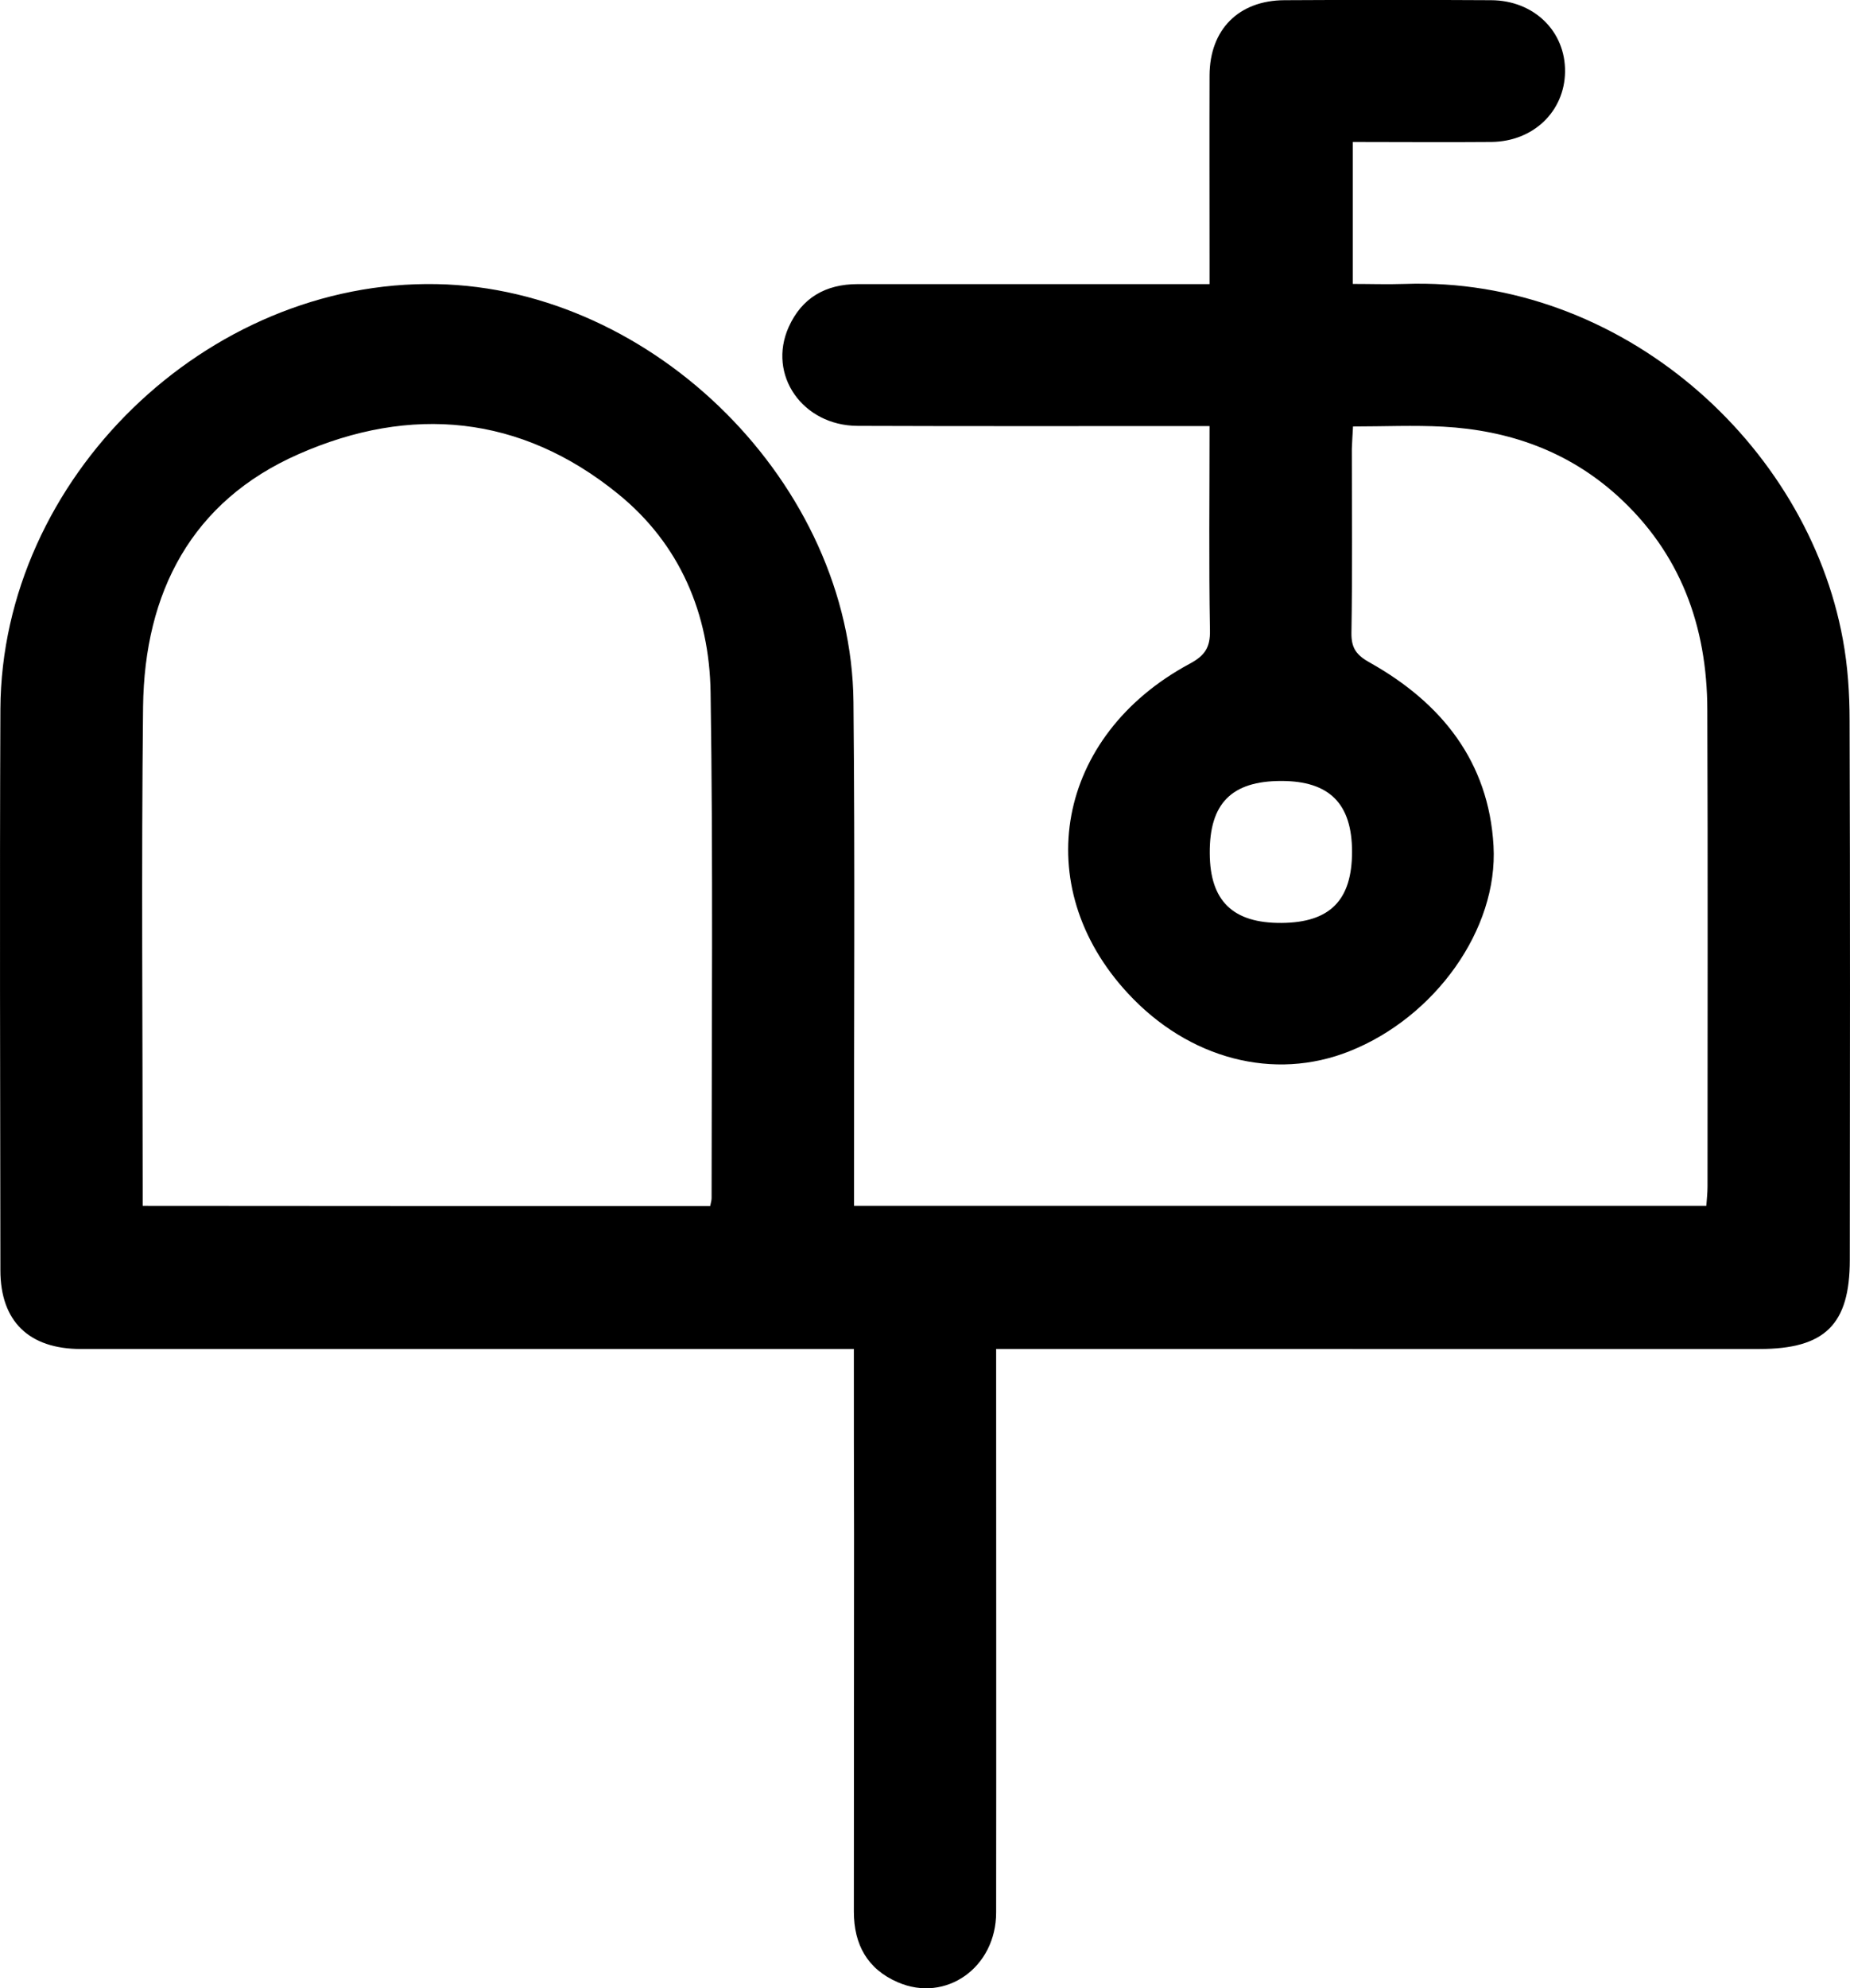
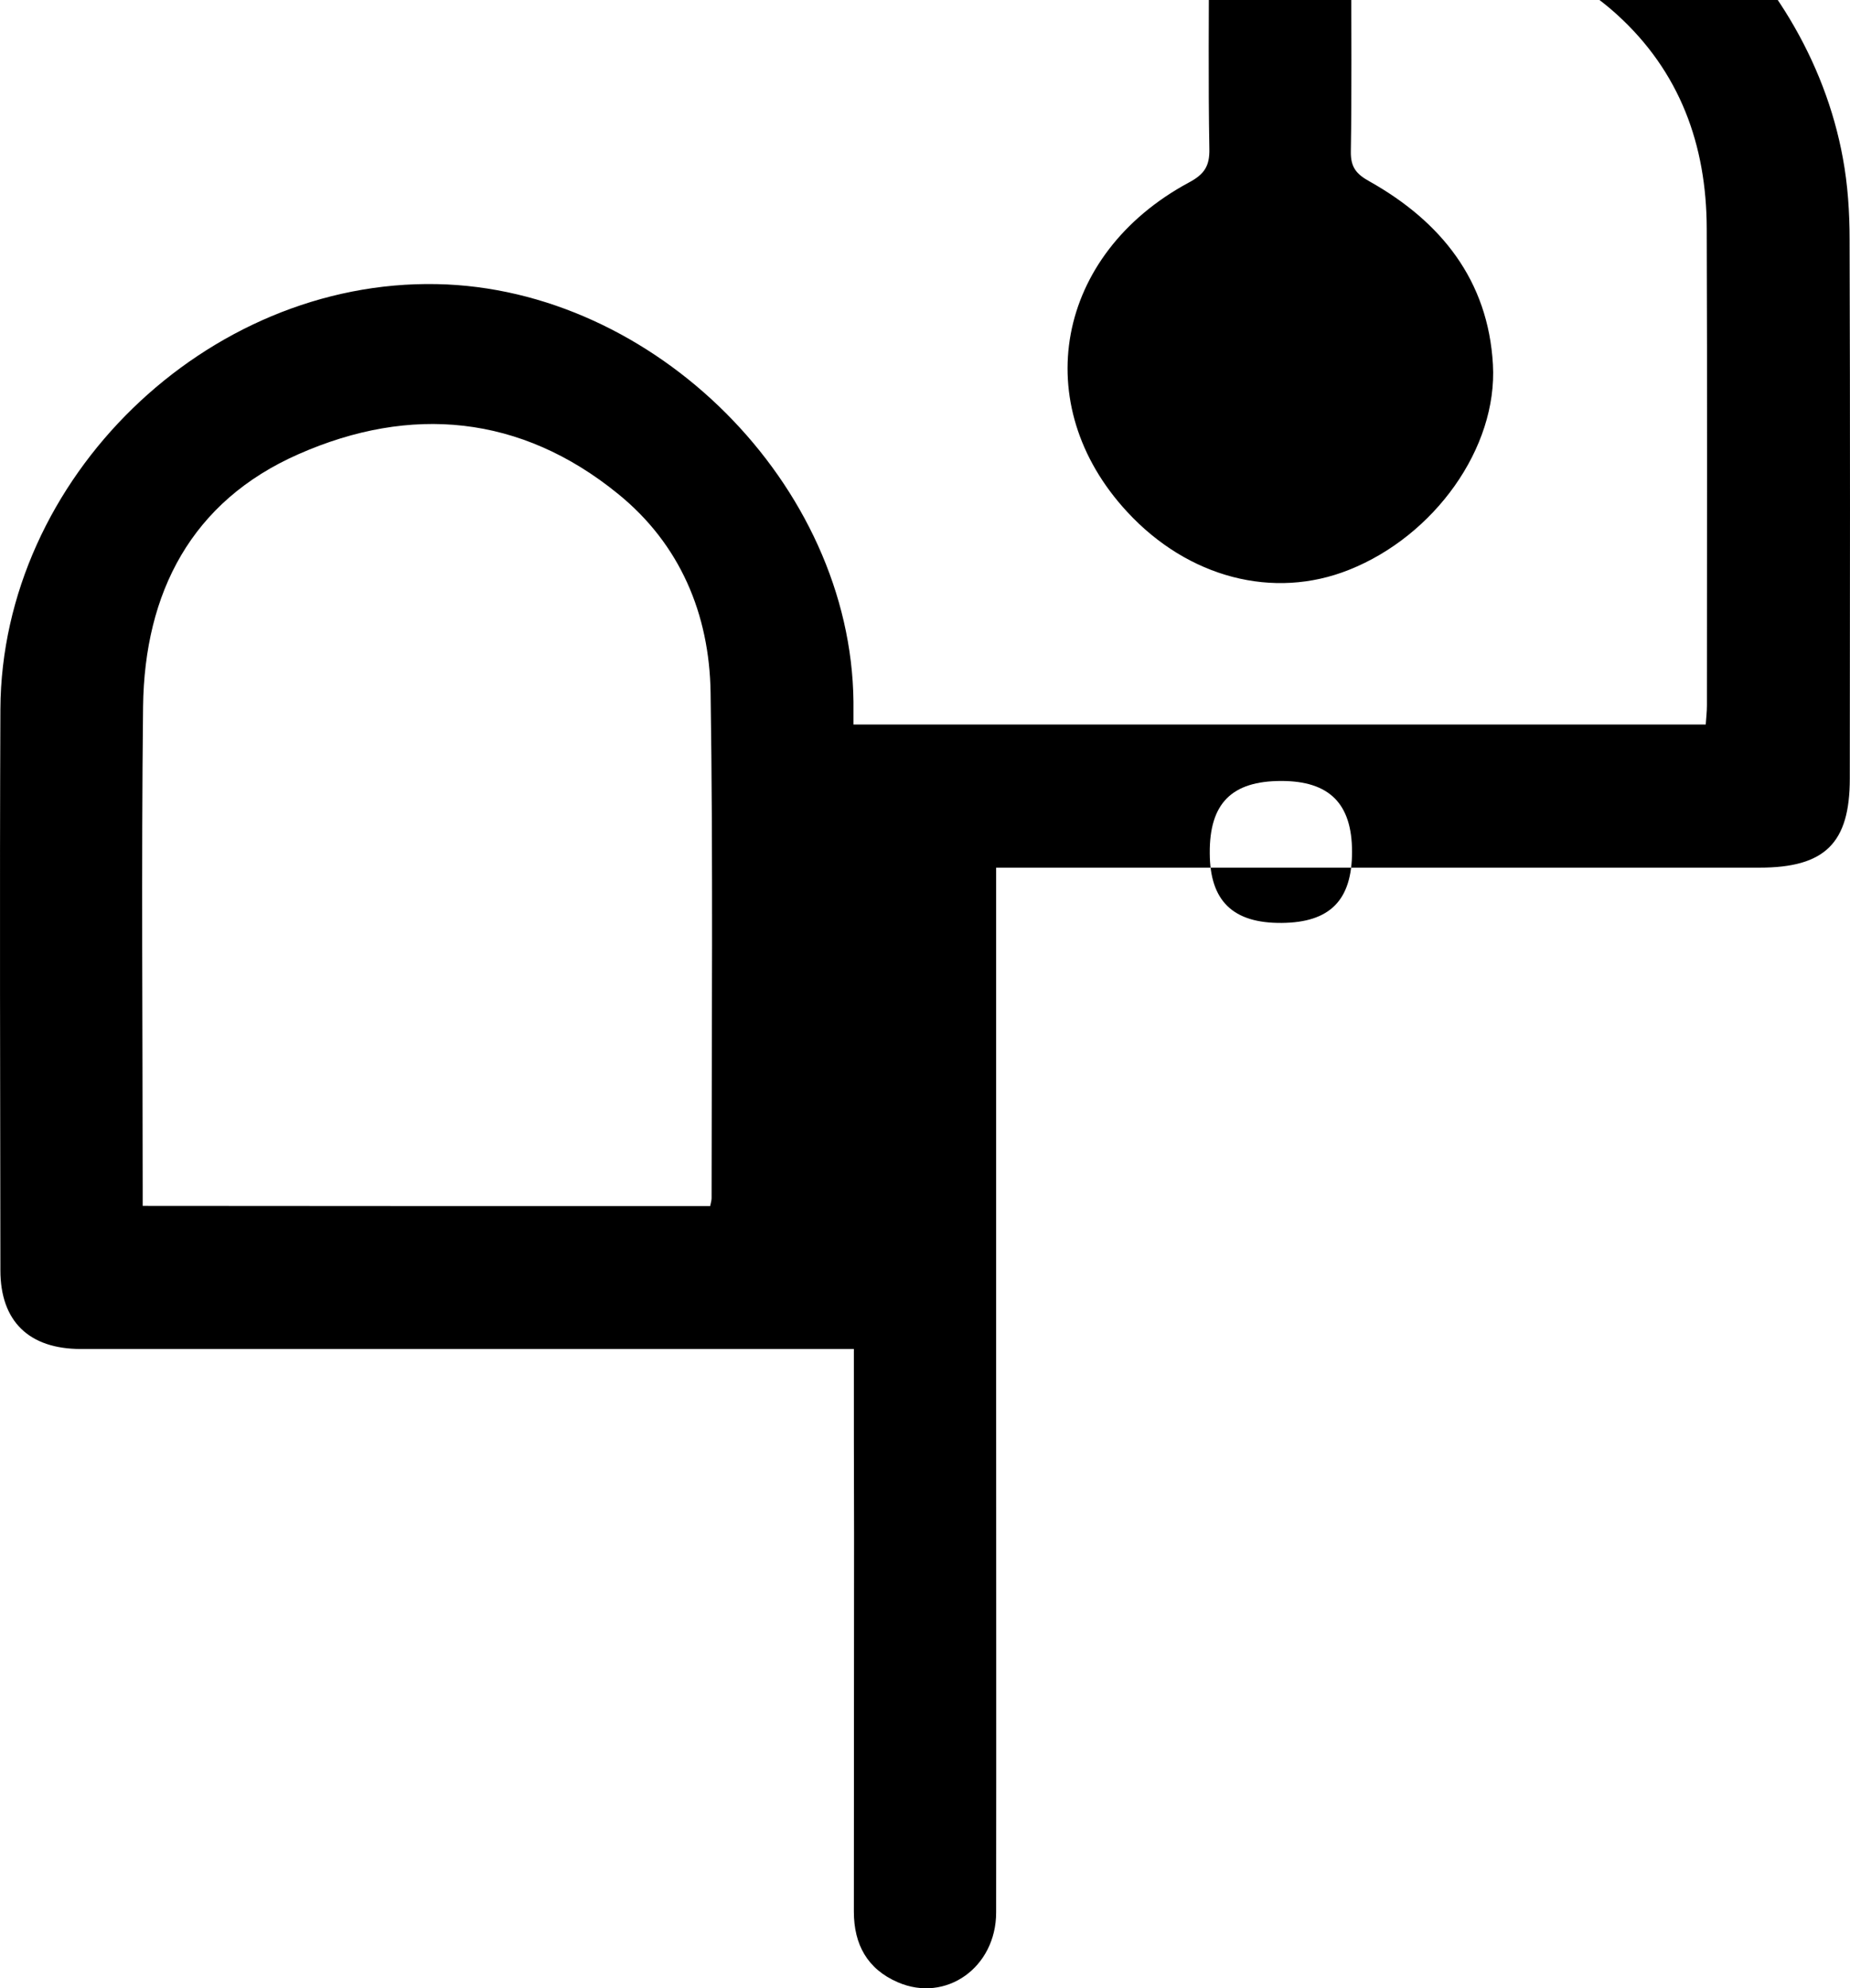
<svg xmlns="http://www.w3.org/2000/svg" viewBox="0 0 931 1000">
-   <path d="M429.7 678.5h-389C14.6 678.5.2 664.6.2 638.9c-.1-94.1-.4-188.2 0-282.3.6-115.9 103.7-216 219.6-213.7C329.3 145 428.4 243.8 429.5 353c.8 80.7.2 161.4.3 242.1v11.4h428.9c.2-3.2.6-6.4.6-9.6 0-80 .2-159.9-.1-239.9-.1-42-13.5-78.9-45.3-107.7-24.8-22.4-54.6-32.9-87.6-34.7-14.8-.8-29.7-.1-45.4-.1-.2 4.1-.5 7.7-.6 11.3 0 30.9.3 61.7-.2 92.6-.1 7.9 2.8 11.3 9.5 15 35.9 20.2 59.6 49.7 62 92 2.4 42.1-29.6 86.3-72.4 103.3-38 15.2-81 4-111.6-29.1-50.1-54-36.1-129.6 31-165.7 7.7-4.1 10.5-8.2 10.3-16.9-.6-33.8-.2-67.6-.2-102.7H596c-54.8 0-109.6.1-164.4-.1-27.7-.1-45.5-25.6-34.7-49.7 6.6-14.7 18.6-21.6 34.7-21.6h177.1v-12.4c0-30.9-.1-61.7 0-92.6.1-23.1 14.7-37.7 37.7-37.8 34.7-.2 69.4-.2 104 0 21.6.1 37.5 15.7 37.2 36.1-.3 19.9-16 35-37.1 35.2-23 .2-46 0-69.7 0v71.4c8.7 0 17.4.3 26.2 0 109-3.8 202.5 80.6 220.4 178.8 2.5 13.4 3.4 27.3 3.4 41 .3 90.4.2 180.7.1 271.1 0 32.5-12.5 44.8-45.5 44.8H501.3V693c0 89.6.1 179.3 0 268.9 0 27.7-25.3 45.6-49.5 35.1-15.3-6.6-22.1-19-22.1-35.5.1-63.2 0-126.4.1-189.7-.1-30.5-.1-61-.1-93.3zm-72.3-71.9c.4-1.9.7-3 .7-4 0-84.8.8-169.6-.5-254.3-.6-39.5-15.4-74.7-46.7-100-48.9-39.7-104.3-44.7-160.6-19.9-54 23.7-77.6 69.7-78.3 127-.9 80.7-.2 161.4-.2 242v9.1c95.7.1 190.2.1 285.6.1zm251.4-177.4c.1 24 11.7 35.2 36.2 35 24.3-.2 35.4-11.4 35.4-35.8 0-24.2-11.4-35.6-35.6-35.6-25 0-36.2 11.3-36 36.4z" />
+   <path d="M429.7 678.5h-389C14.6 678.5.2 664.6.2 638.9c-.1-94.1-.4-188.2 0-282.3.6-115.9 103.7-216 219.6-213.7C329.3 145 428.4 243.8 429.5 353v11.4h428.9c.2-3.2.6-6.4.6-9.6 0-80 .2-159.9-.1-239.9-.1-42-13.5-78.9-45.3-107.7-24.8-22.4-54.6-32.9-87.6-34.7-14.8-.8-29.7-.1-45.4-.1-.2 4.1-.5 7.7-.6 11.3 0 30.9.3 61.7-.2 92.6-.1 7.9 2.8 11.3 9.5 15 35.9 20.2 59.6 49.7 62 92 2.4 42.1-29.6 86.3-72.4 103.3-38 15.2-81 4-111.6-29.1-50.1-54-36.1-129.6 31-165.7 7.7-4.1 10.5-8.2 10.3-16.9-.6-33.8-.2-67.6-.2-102.7H596c-54.8 0-109.6.1-164.4-.1-27.7-.1-45.5-25.6-34.7-49.7 6.6-14.7 18.6-21.6 34.7-21.6h177.1v-12.4c0-30.9-.1-61.7 0-92.6.1-23.1 14.7-37.7 37.7-37.8 34.7-.2 69.4-.2 104 0 21.6.1 37.5 15.7 37.2 36.1-.3 19.9-16 35-37.1 35.2-23 .2-46 0-69.7 0v71.4c8.7 0 17.4.3 26.2 0 109-3.8 202.5 80.6 220.4 178.8 2.5 13.4 3.4 27.3 3.4 41 .3 90.4.2 180.7.1 271.1 0 32.5-12.5 44.8-45.5 44.8H501.3V693c0 89.6.1 179.3 0 268.9 0 27.7-25.3 45.6-49.5 35.1-15.3-6.6-22.1-19-22.1-35.5.1-63.2 0-126.4.1-189.7-.1-30.5-.1-61-.1-93.3zm-72.3-71.9c.4-1.9.7-3 .7-4 0-84.8.8-169.6-.5-254.3-.6-39.5-15.4-74.7-46.7-100-48.9-39.7-104.3-44.7-160.6-19.9-54 23.7-77.6 69.7-78.3 127-.9 80.7-.2 161.4-.2 242v9.1c95.7.1 190.2.1 285.6.1zm251.4-177.4c.1 24 11.7 35.2 36.2 35 24.3-.2 35.4-11.4 35.4-35.8 0-24.2-11.4-35.6-35.6-35.6-25 0-36.2 11.3-36 36.4z" />
</svg>